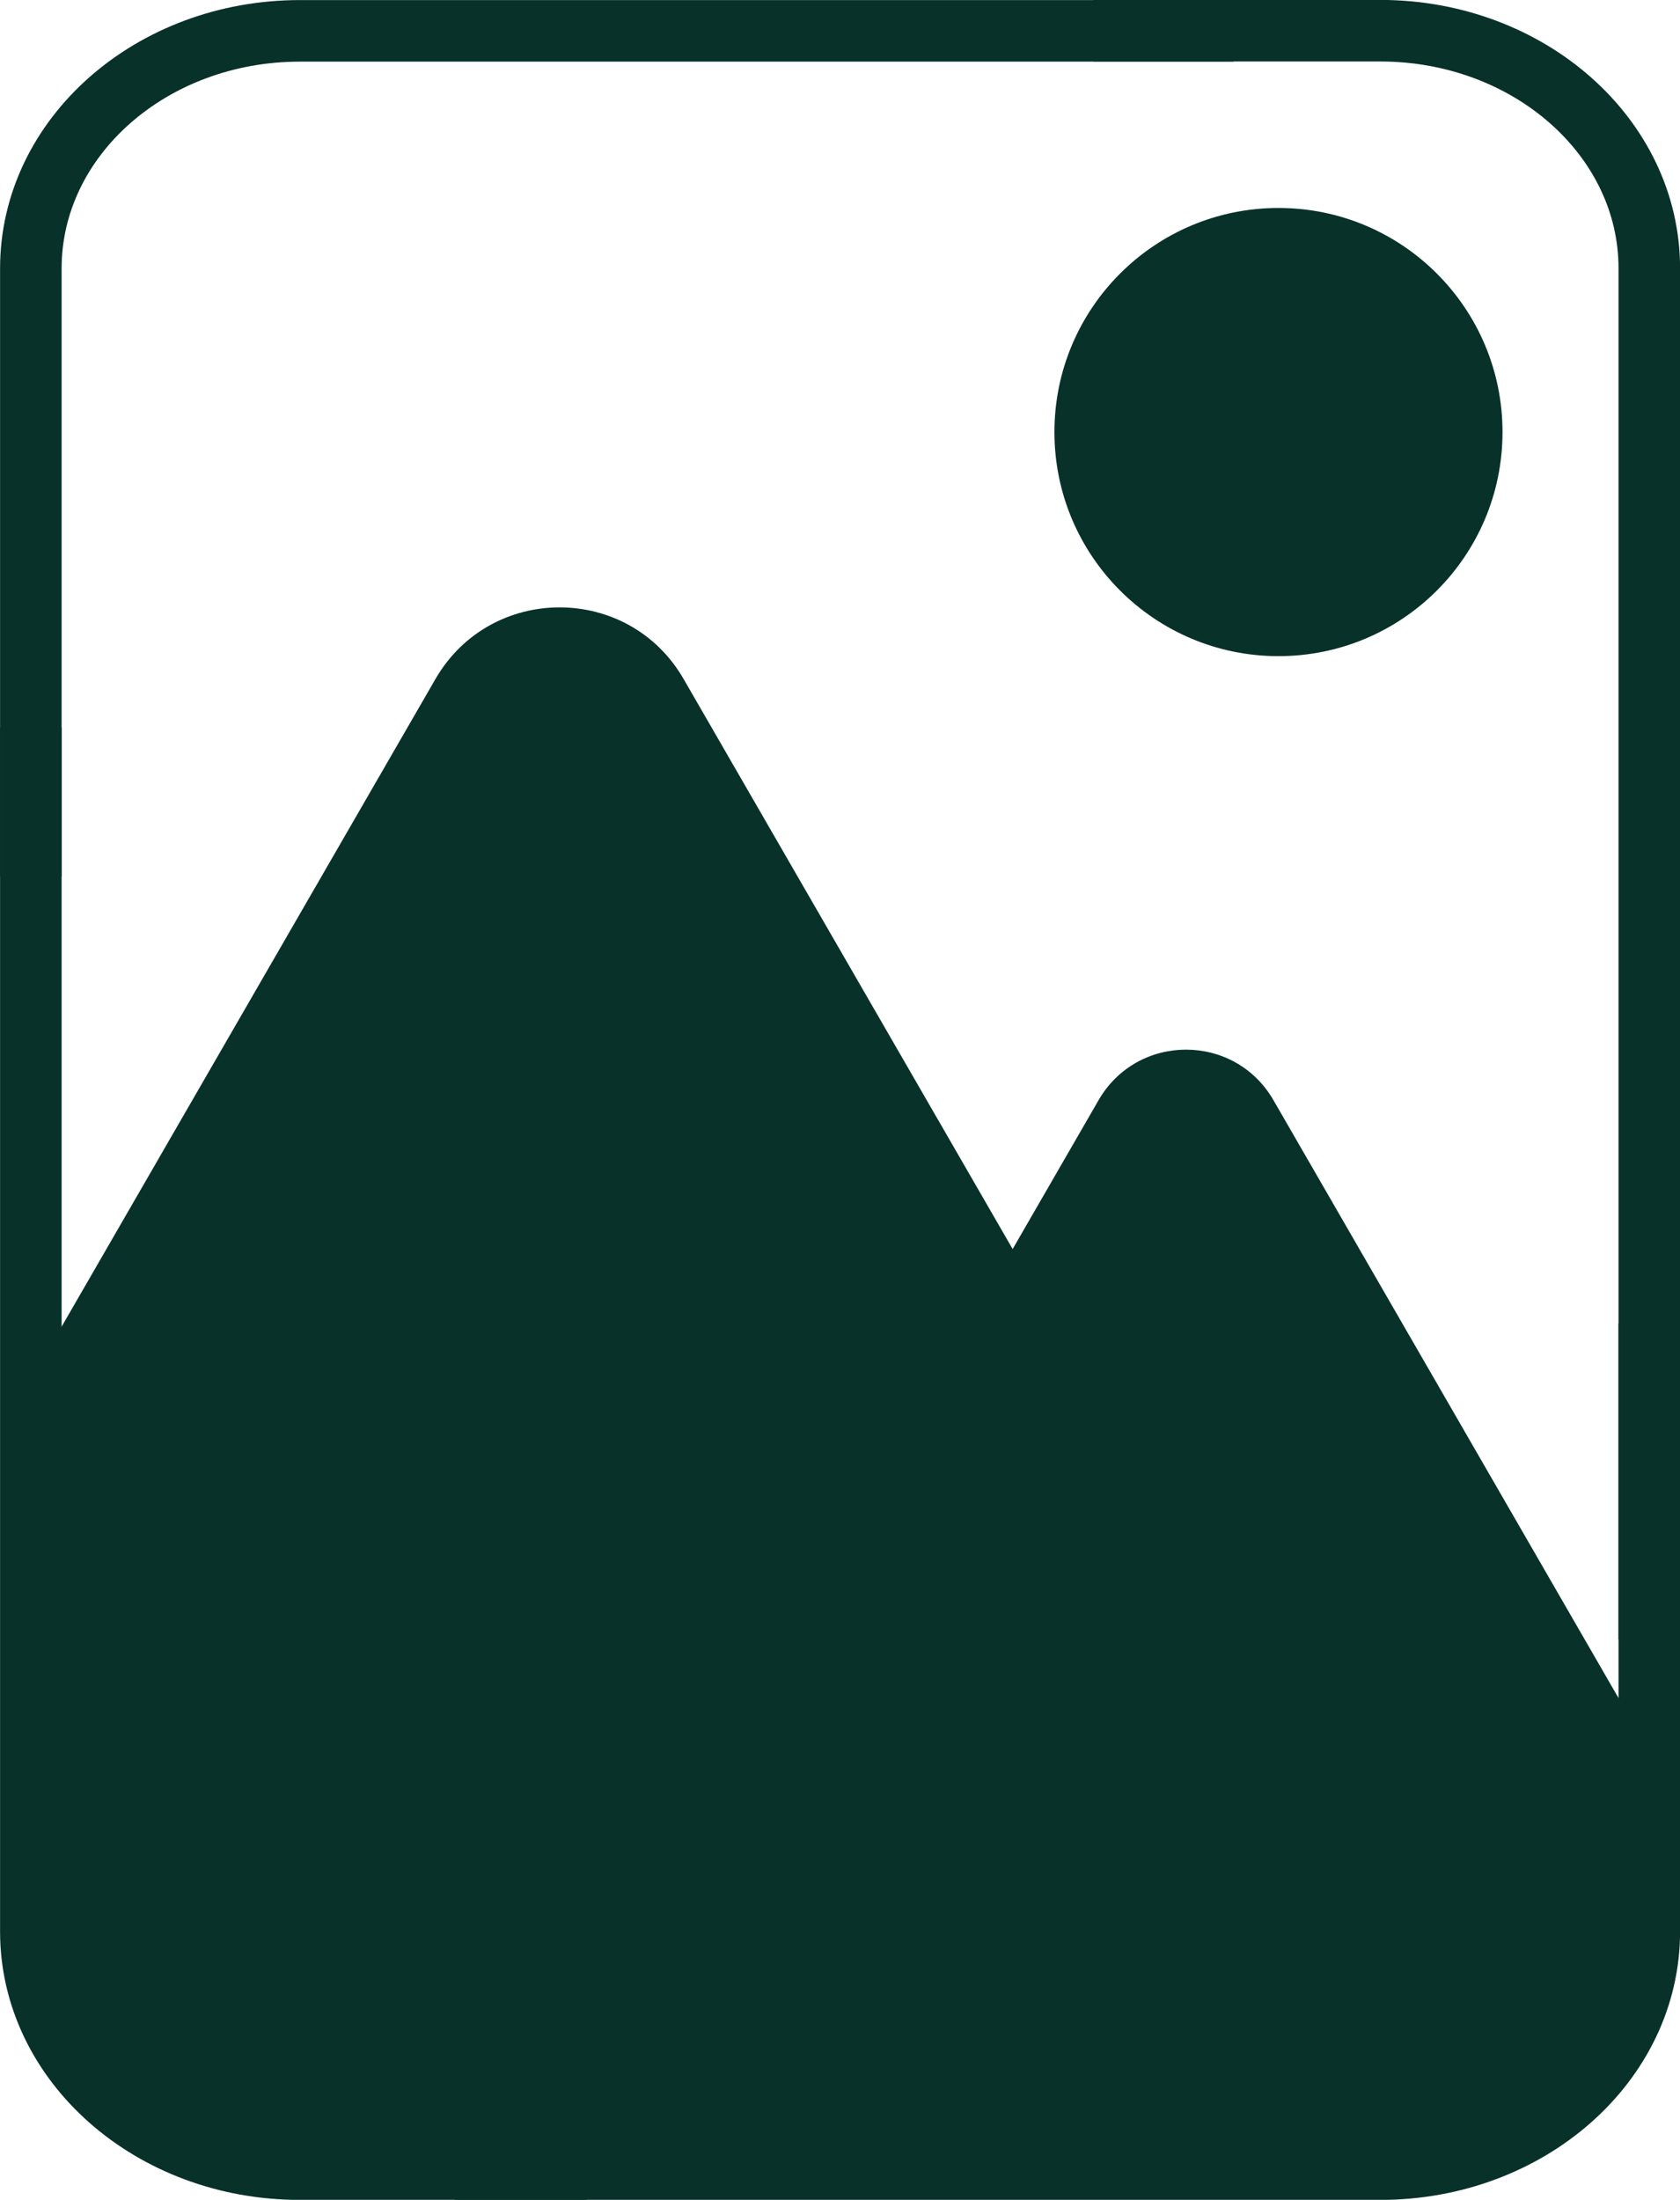
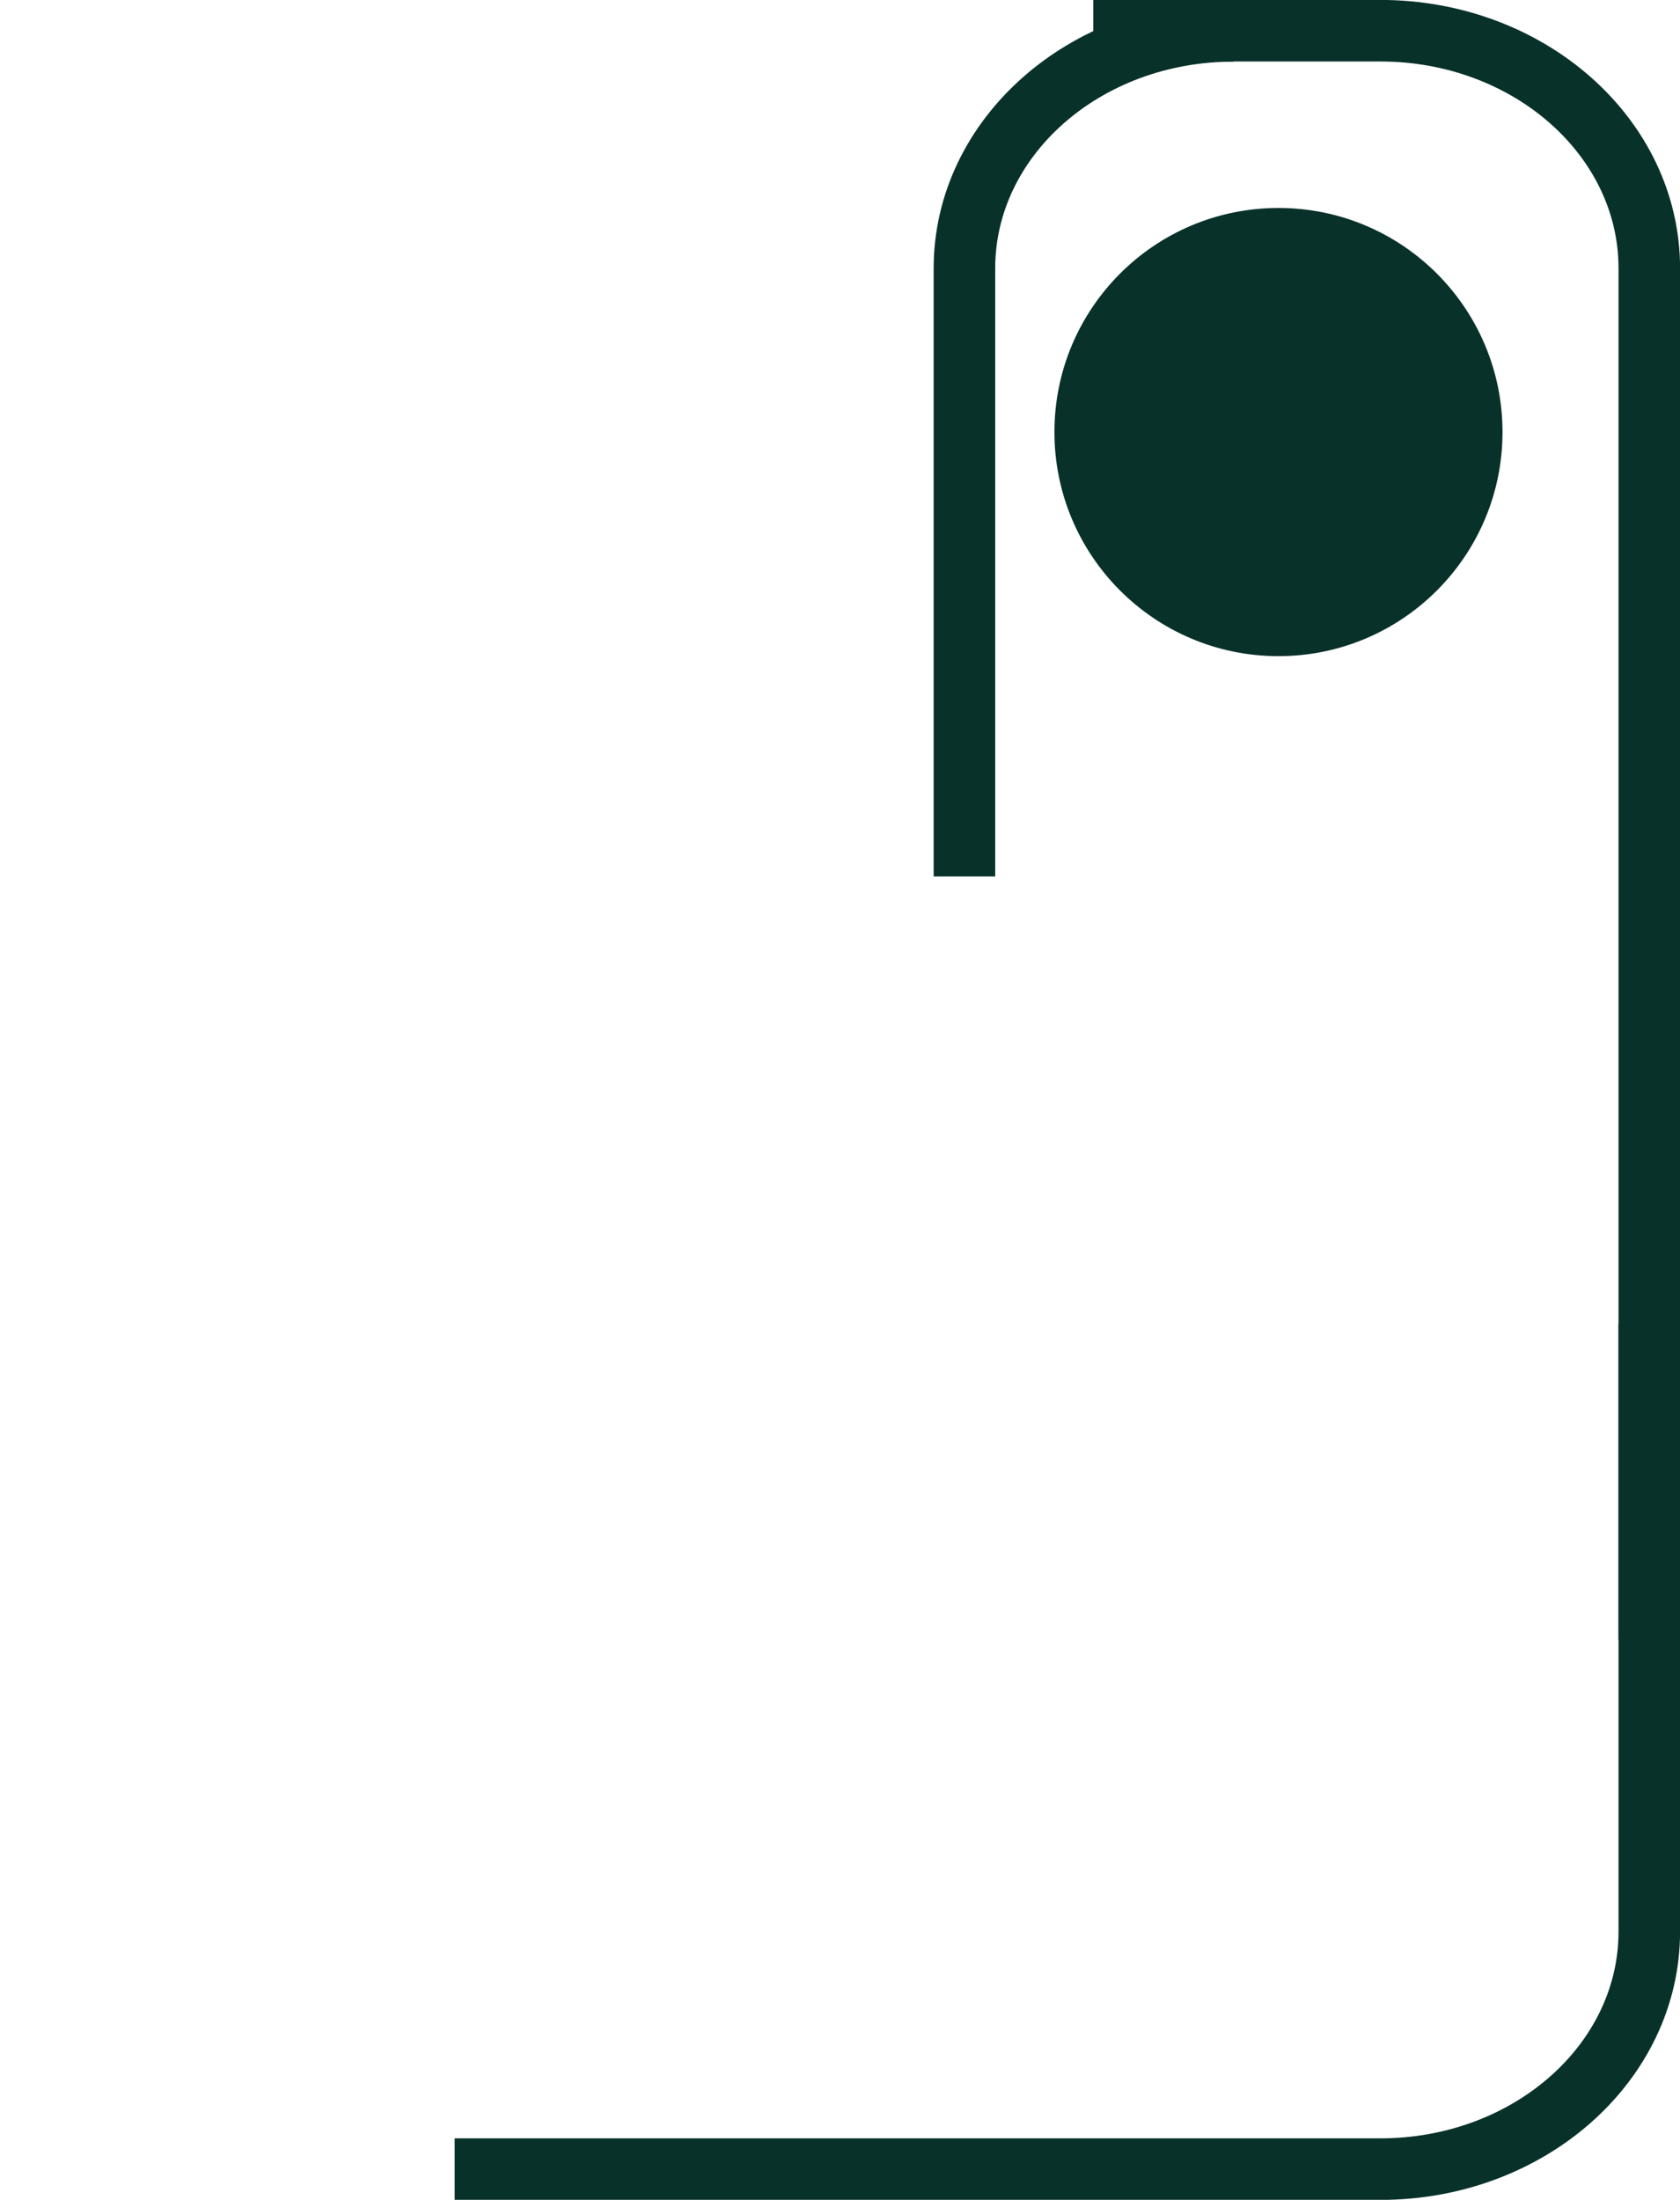
<svg xmlns="http://www.w3.org/2000/svg" id="Camada_2" viewBox="0 0 119.83 156.87">
  <defs>
    <clipPath id="clippath">
      <rect x="2.2" y="1.84" width="115.44" height="152.88" rx="18.5" ry="18.5" style="fill:none;" />
    </clipPath>
  </defs>
  <g id="Layer_1">
    <g style="clip-path:url(#clippath);">
-       <path d="M31.06,48.42l-54.22,93.91c-3.93,6.81.98,15.33,8.85,15.33h108.44c7.87,0,12.78-8.51,8.85-15.33L48.76,48.42c-3.93-6.81-13.76-6.81-17.7,0Z" style="fill:#08312a;" />
-       <path d="M78.36,78.45l-38.2,66.17c-2.77,4.8.69,10.8,6.23,10.8h76.41c5.54,0,9.01-6,6.23-10.8l-38.2-66.17c-2.77-4.8-9.7-4.8-12.47,0Z" style="fill:#08312a;" />
-     </g>
+       </g>
    <circle cx="91.19" cy="30.81" r="15.98" style="fill:#08312a;" />
    <path d="M32.43,154.68h66.02c10.6,0,19.19-7.58,19.19-16.94v-43.36" style="fill:none; stroke:#08312a; stroke-miterlimit:10; stroke-width:4.39px;" />
-     <path d="M2.2,51.88v85.86c0,9.35,8.59,16.94,19.19,16.94h20.47" style="fill:none; stroke:#08312a; stroke-miterlimit:10; stroke-width:4.39px;" />
-     <path d="M87.98,2.2H21.39c-10.6,0-19.19,7.58-19.19,16.94v43.36" style="fill:none; stroke:#08312a; stroke-miterlimit:10; stroke-width:4.39px;" />
+     <path d="M87.98,2.2c-10.6,0-19.19,7.58-19.19,16.94v43.36" style="fill:none; stroke:#08312a; stroke-miterlimit:10; stroke-width:4.39px;" />
    <path d="M117.64,116.92V19.13c0-9.35-8.59-16.94-19.19-16.94h-20.47" style="fill:none; stroke:#08312a; stroke-miterlimit:10; stroke-width:4.39px;" />
  </g>
</svg>